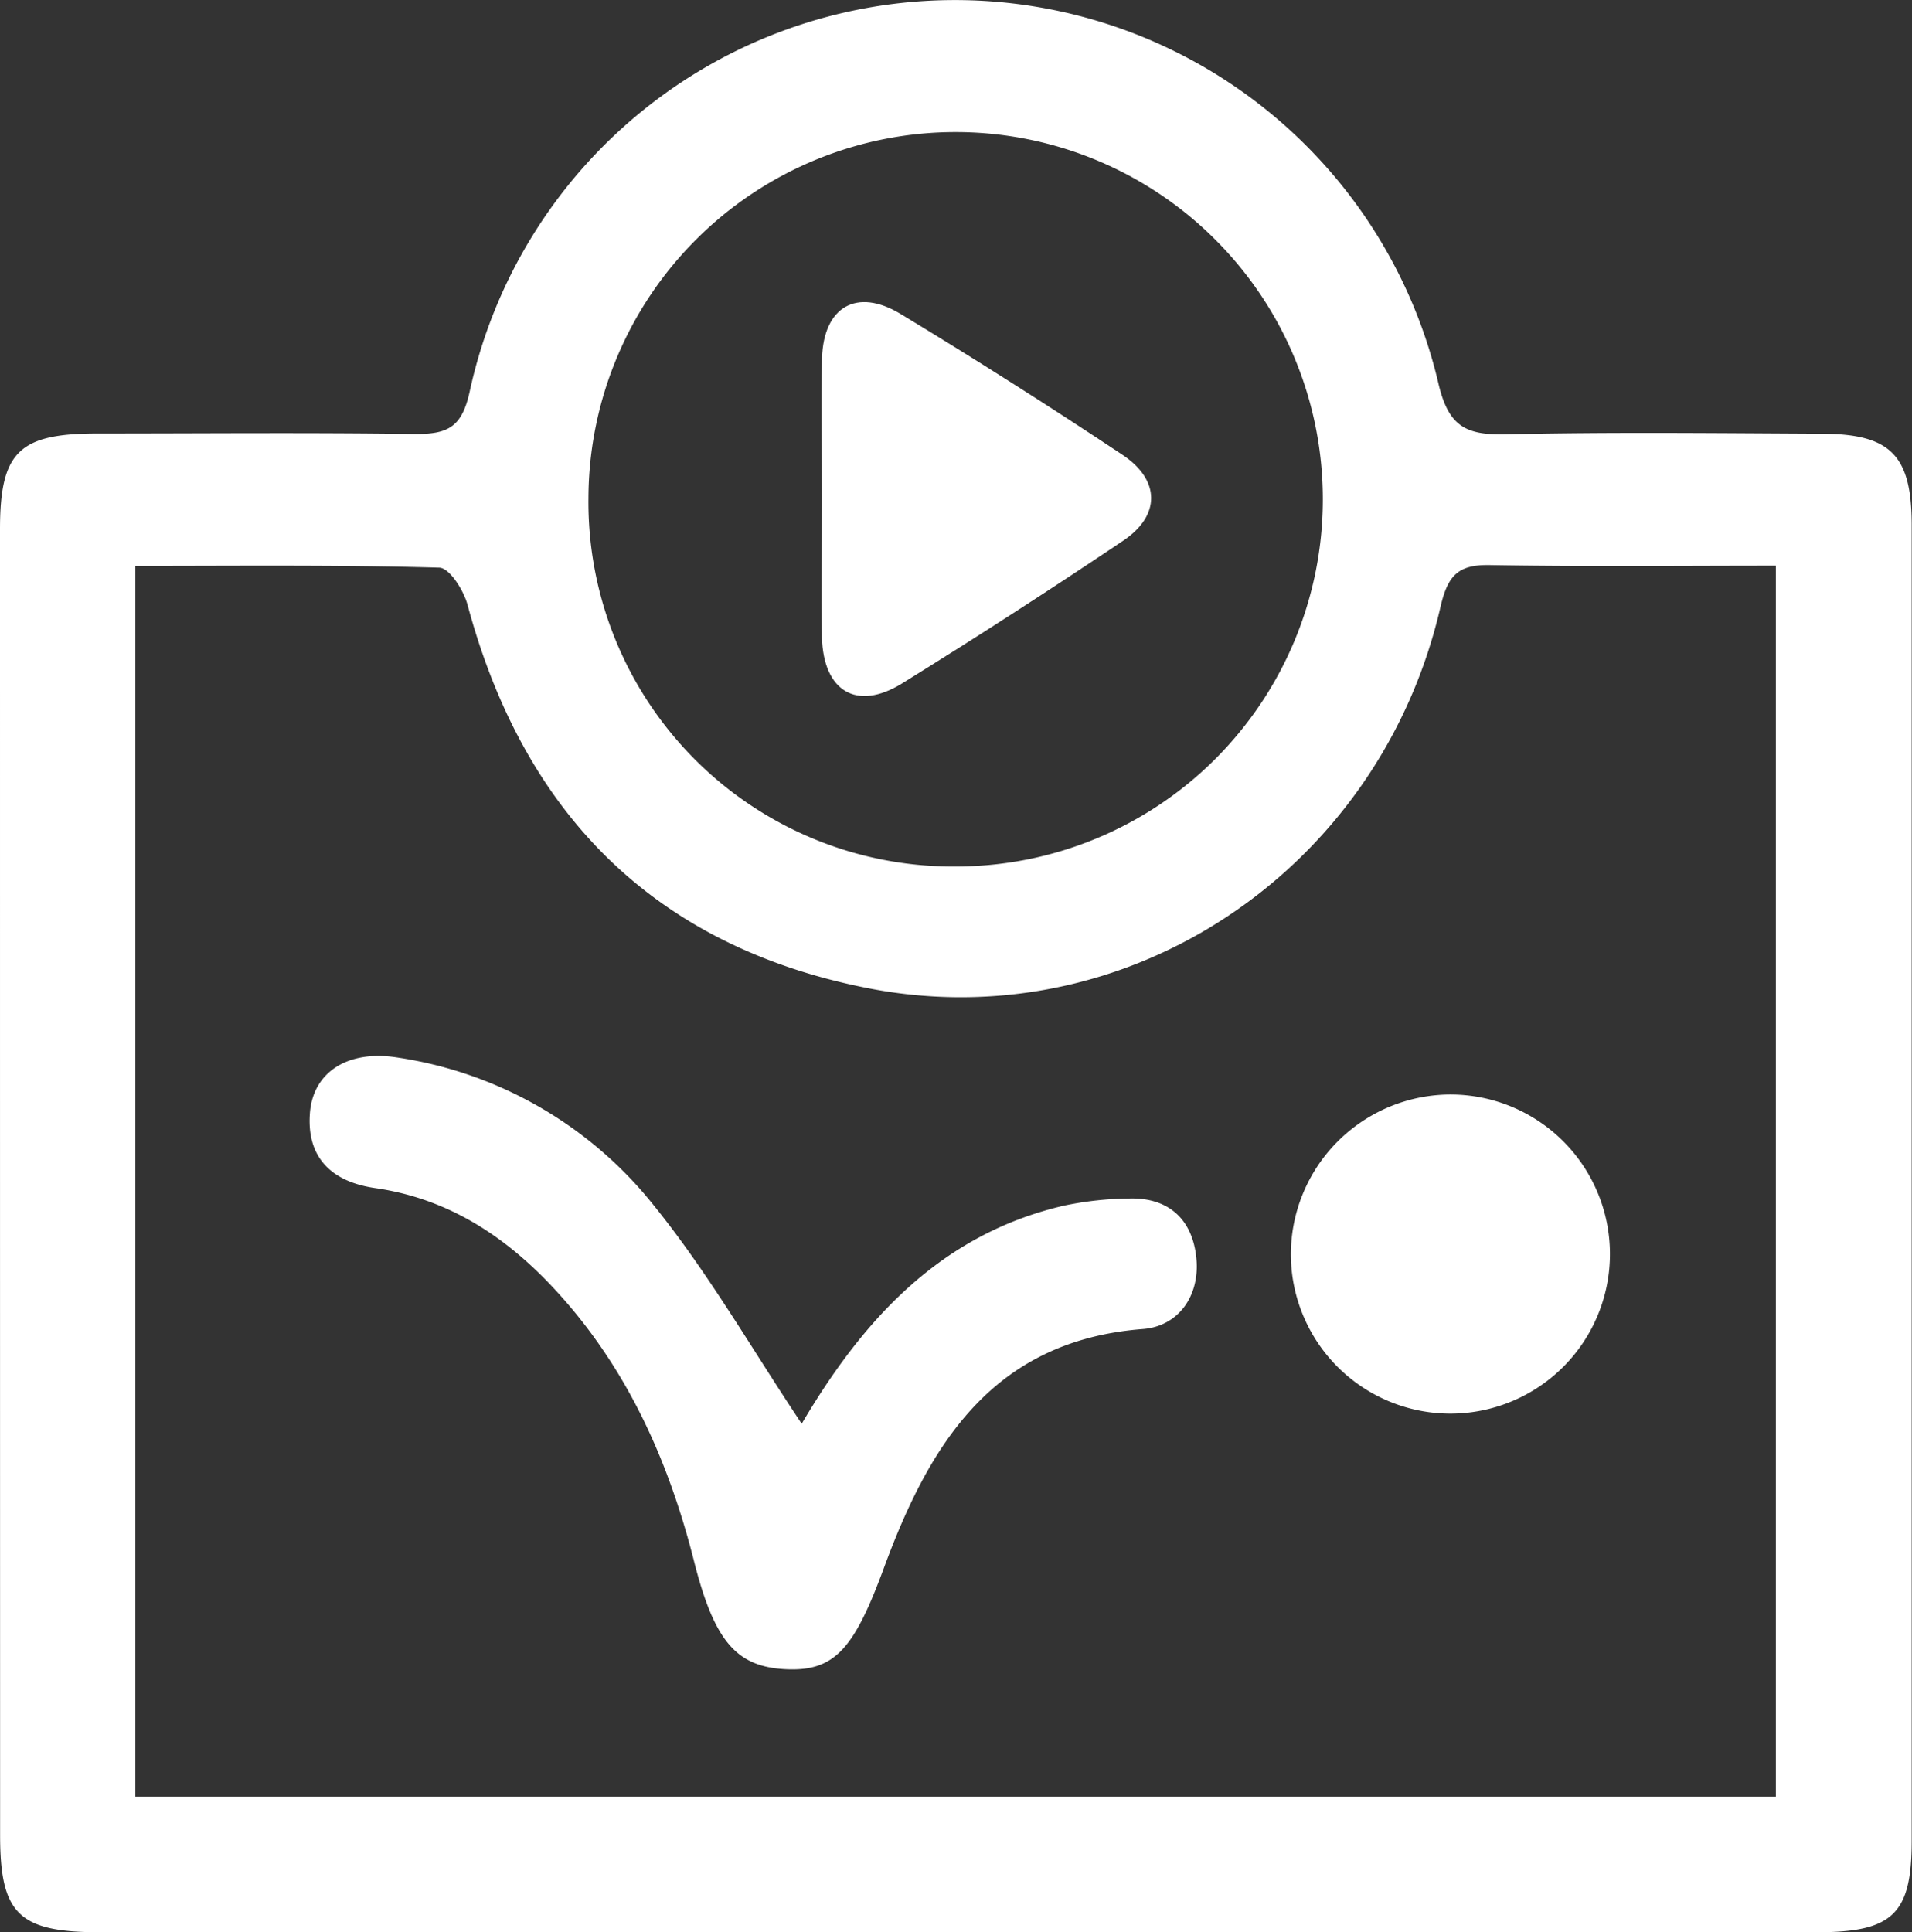
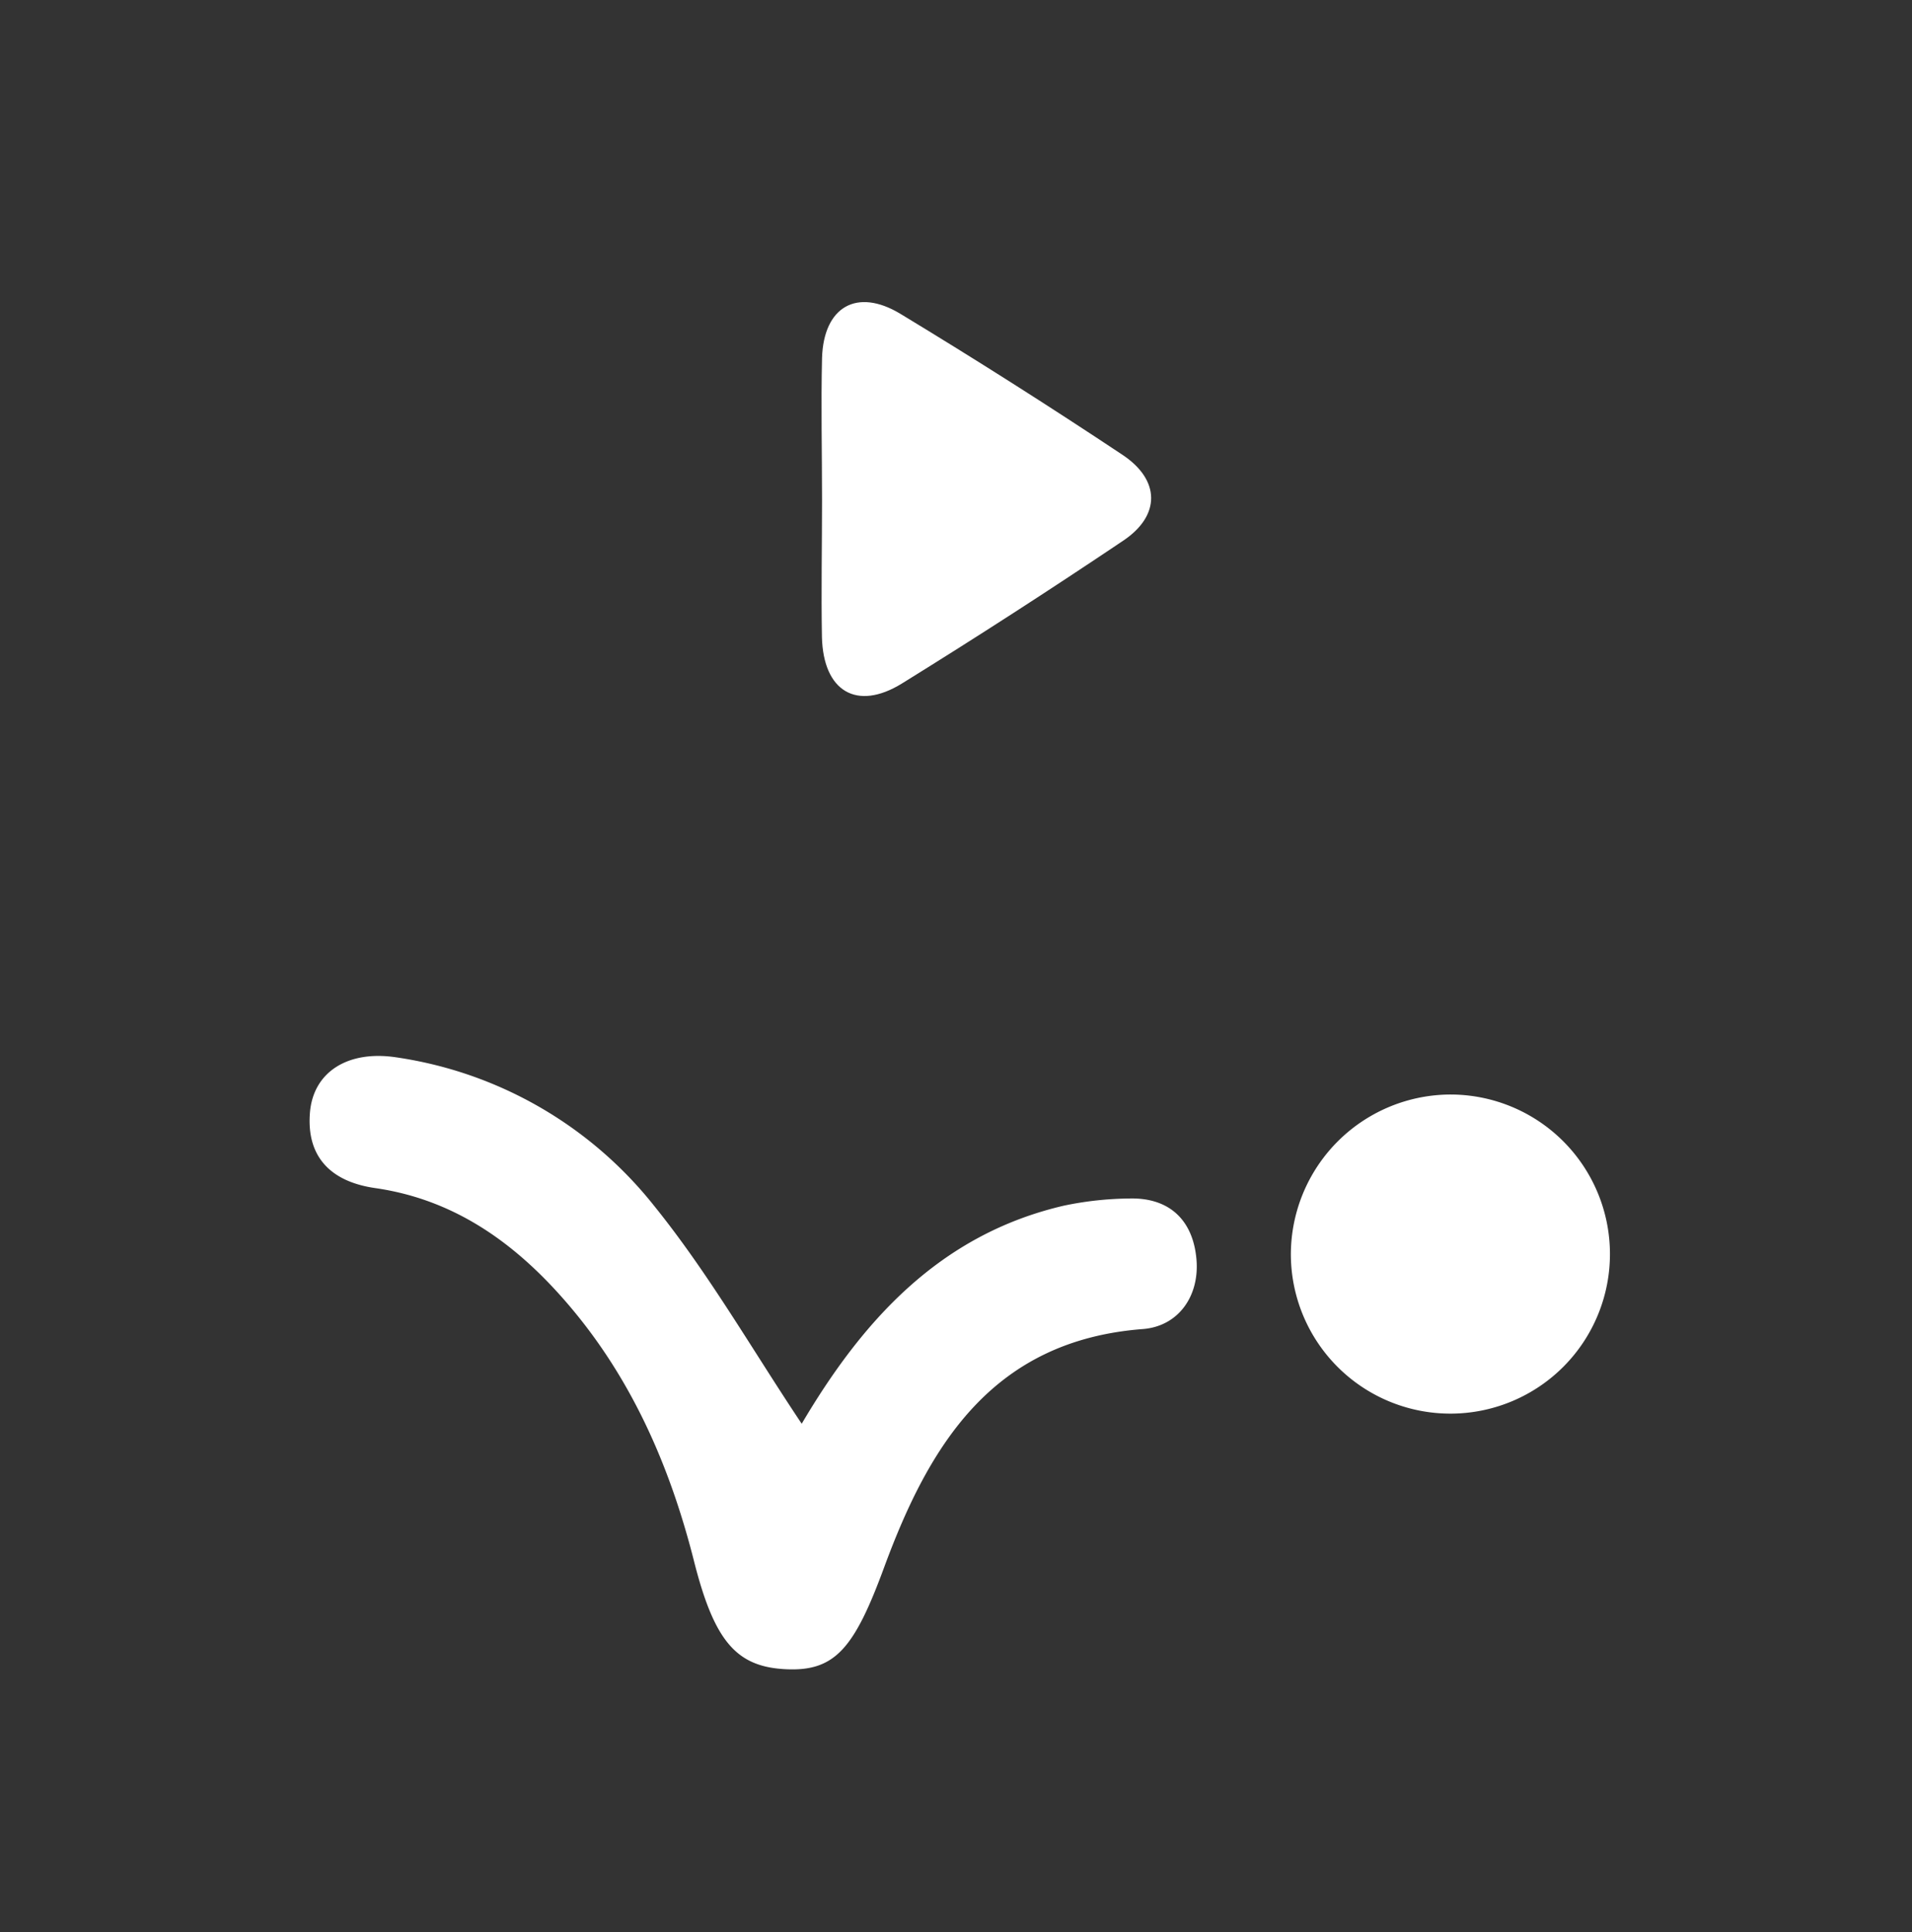
<svg xmlns="http://www.w3.org/2000/svg" viewBox="0 0 187.19 189.16">
  <rect x="0" y="0" width="187.19" height="189.16" fill="#333333" stroke="none" />
  <defs>
    <style>.cls-1{fill:#fff;}</style>
  </defs>
  <g id="Capa_2" data-name="Capa 2">
    <g id="Capa_1-2" data-name="Capa 1">
-       <path class="cls-1" d="M93.34,189.16H9.76c-7.93,0-9.75-1.78-9.75-9.5Q0,115.75,0,51.81c0-7.51,1.82-9.35,9.38-9.37,10.45,0,20.9-.1,31.34.05,3.14,0,4.5-.68,5.26-4.14a48.61,48.61,0,0,1,94.84-.83c1,4.29,2.74,5.08,6.61,5,10.28-.23,20.56-.11,30.84-.06,6.83,0,8.89,2.1,8.89,8.93q0,64.43,0,128.84c0,7.15-1.86,8.93-9.26,8.93Q135.63,189.18,93.34,189.16Zm80.52-13.27V55.38c-9.51,0-18.75.1-28-.06-3.09-.06-4.1,1-4.81,4-5.95,26-30.89,42.6-56.52,37.33C63.86,92.45,51.22,79.47,45.77,59.2,45.39,57.78,44,55.59,43,55.57c-9.87-.28-19.75-.17-29.75-.17V175.89ZM93.47,84.83A35.95,35.95,0,1,0,57.61,48.74,35.69,35.69,0,0,0,93.47,84.83Z" />
      <path class="cls-1" d="M78.49,139.38c5.87-9.95,13.42-18.51,25.67-21.35a32.66,32.66,0,0,1,6.4-.7c4-.11,6.27,2.2,6.58,6,.29,3.58-1.79,6.51-5.25,6.78-14.7,1.13-20.89,11.29-25.32,23.3-2.94,8-4.83,10.24-9.66,10s-7-2.74-9-10.72c-2.45-9.61-6.4-18.46-13.08-25.9-4.88-5.44-10.65-9.41-18.1-10.48-4.18-.6-6.73-2.91-6.39-7.34.3-4,3.68-6.18,8.45-5.46a39.51,39.51,0,0,1,25.27,14.56C69.41,124.7,73.68,132.19,78.49,139.38Z" />
-       <path class="cls-1" d="M142,107.15A15.62,15.62,0,1,1,126.38,123,15.67,15.67,0,0,1,142,107.15Z" />
+       <path class="cls-1" d="M142,107.15A15.62,15.62,0,1,1,126.38,123,15.67,15.67,0,0,1,142,107.15" />
      <path class="cls-1" d="M80.48,48.92c0-4.63-.11-9.27,0-13.89.16-5,3.41-6.87,7.65-4.32q11,6.66,21.77,13.82c3.71,2.47,3.73,5.94.08,8.39q-10.71,7.2-21.69,14c-4.42,2.72-7.69.75-7.82-4.55C80.39,57.86,80.48,53.39,80.48,48.92Z" />
    </g>
  </g>
</svg>